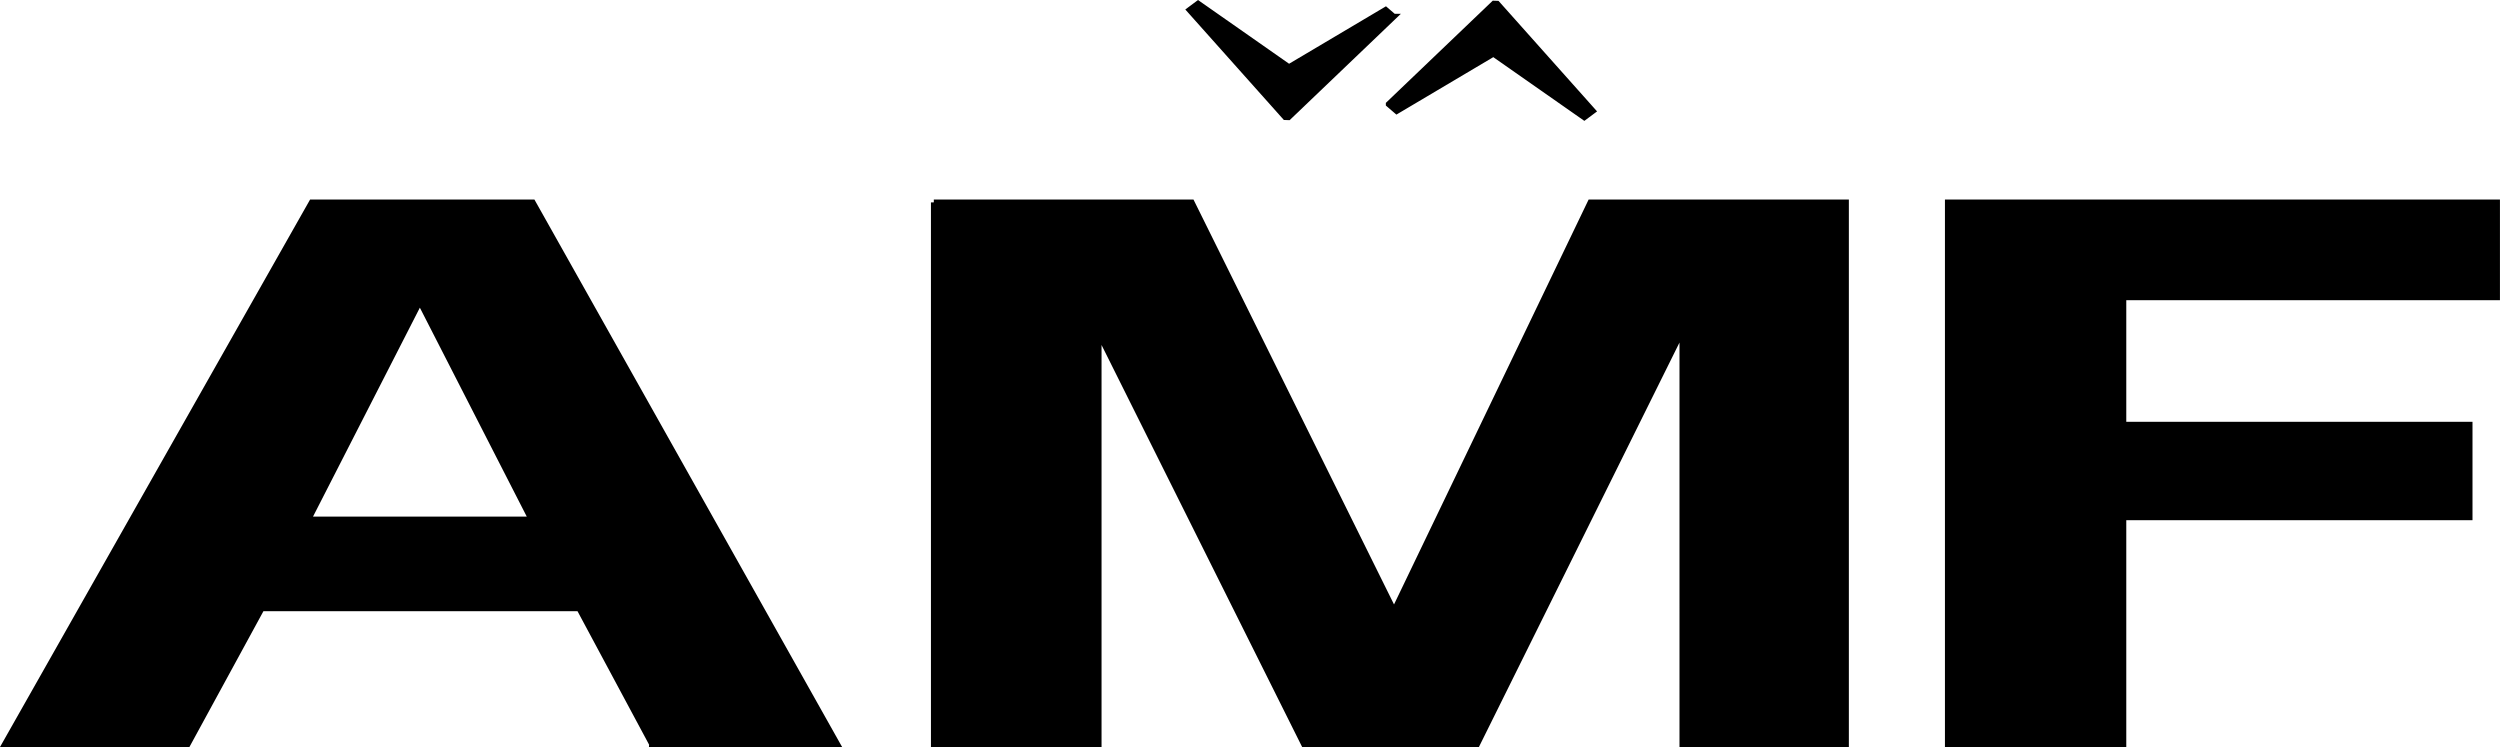
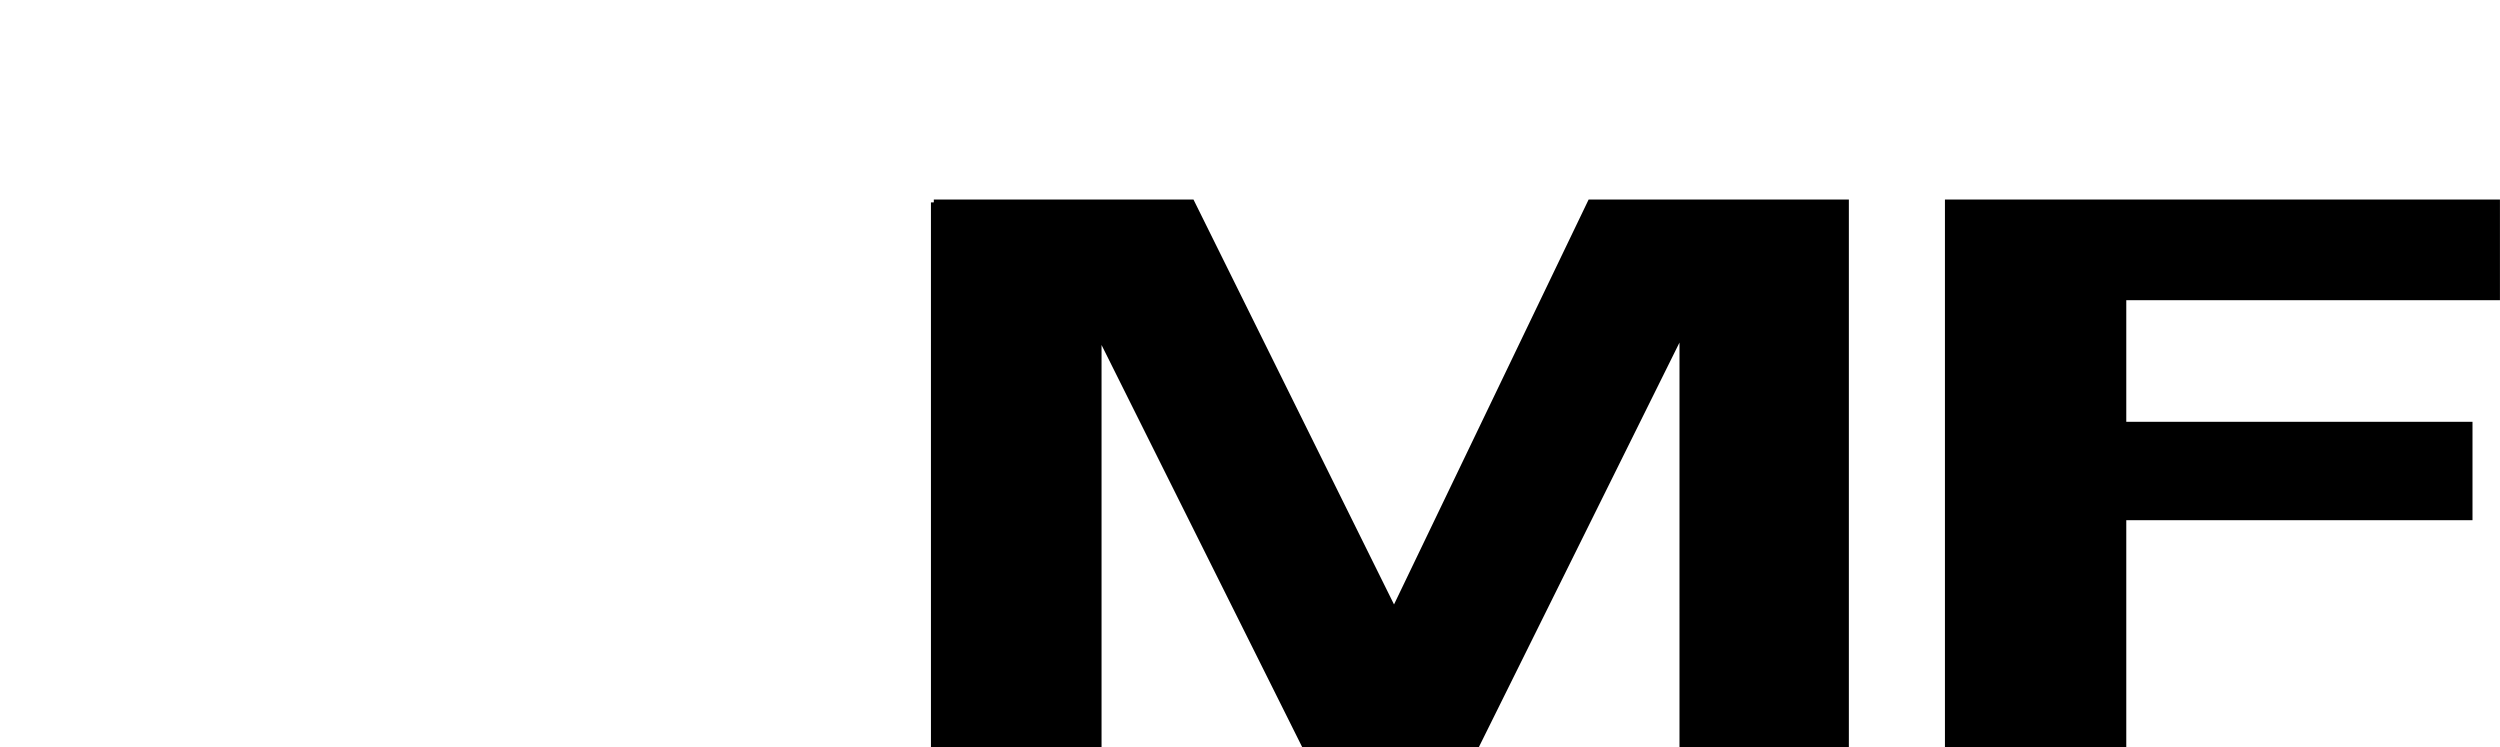
<svg xmlns="http://www.w3.org/2000/svg" id="Livello_2" data-name="Livello 2" viewBox="0 0 428.06 127.9">
  <defs>
    <style>
      .cls-1 {
        stroke: #000;
        stroke-miterlimit: 10;
      }
    </style>
  </defs>
  <g id="Capa_1" data-name="Capa 1">
    <g>
      <g>
-         <path class="cls-1" d="m111.65,127.4l-12.47-23.25h-54.37l-12.67,23.25H.86L53.39,34.66h37.82l52.13,92.75h-31.69Zm-40.07-75.21l-18.8,36.76h38.23l-18.81-36.76h-.61Z" />
        <path class="cls-1" d="m159.89,34.66h44.15l34.55,69.76h.21l33.53-69.76h43.74v92.75h-28V58.17h-.82l-34.34,69.24h-29.64l-34.55-69.24h-.61v69.24h-28.21V34.66Z" />
        <path class="cls-1" d="m333.52,34.66h94.03v16.24h-63.98v21.82h59.28v15.85h-59.28v38.84h-30.05V34.66Z" />
      </g>
      <g>
-         <path class="cls-1" d="m238.62,2.86l-18,17.21-.56-.02L203.69,1.7l1.45-1.08,15.56,10.89,16.56-9.82,1.36,1.17Z" />
-         <path class="cls-1" d="m237.79,17.83L255.79.62l.56.02,16.37,18.36-1.45,1.08-15.56-10.89-16.56,9.82-1.36-1.17Z" />
-       </g>
+         </g>
    </g>
  </g>
</svg>